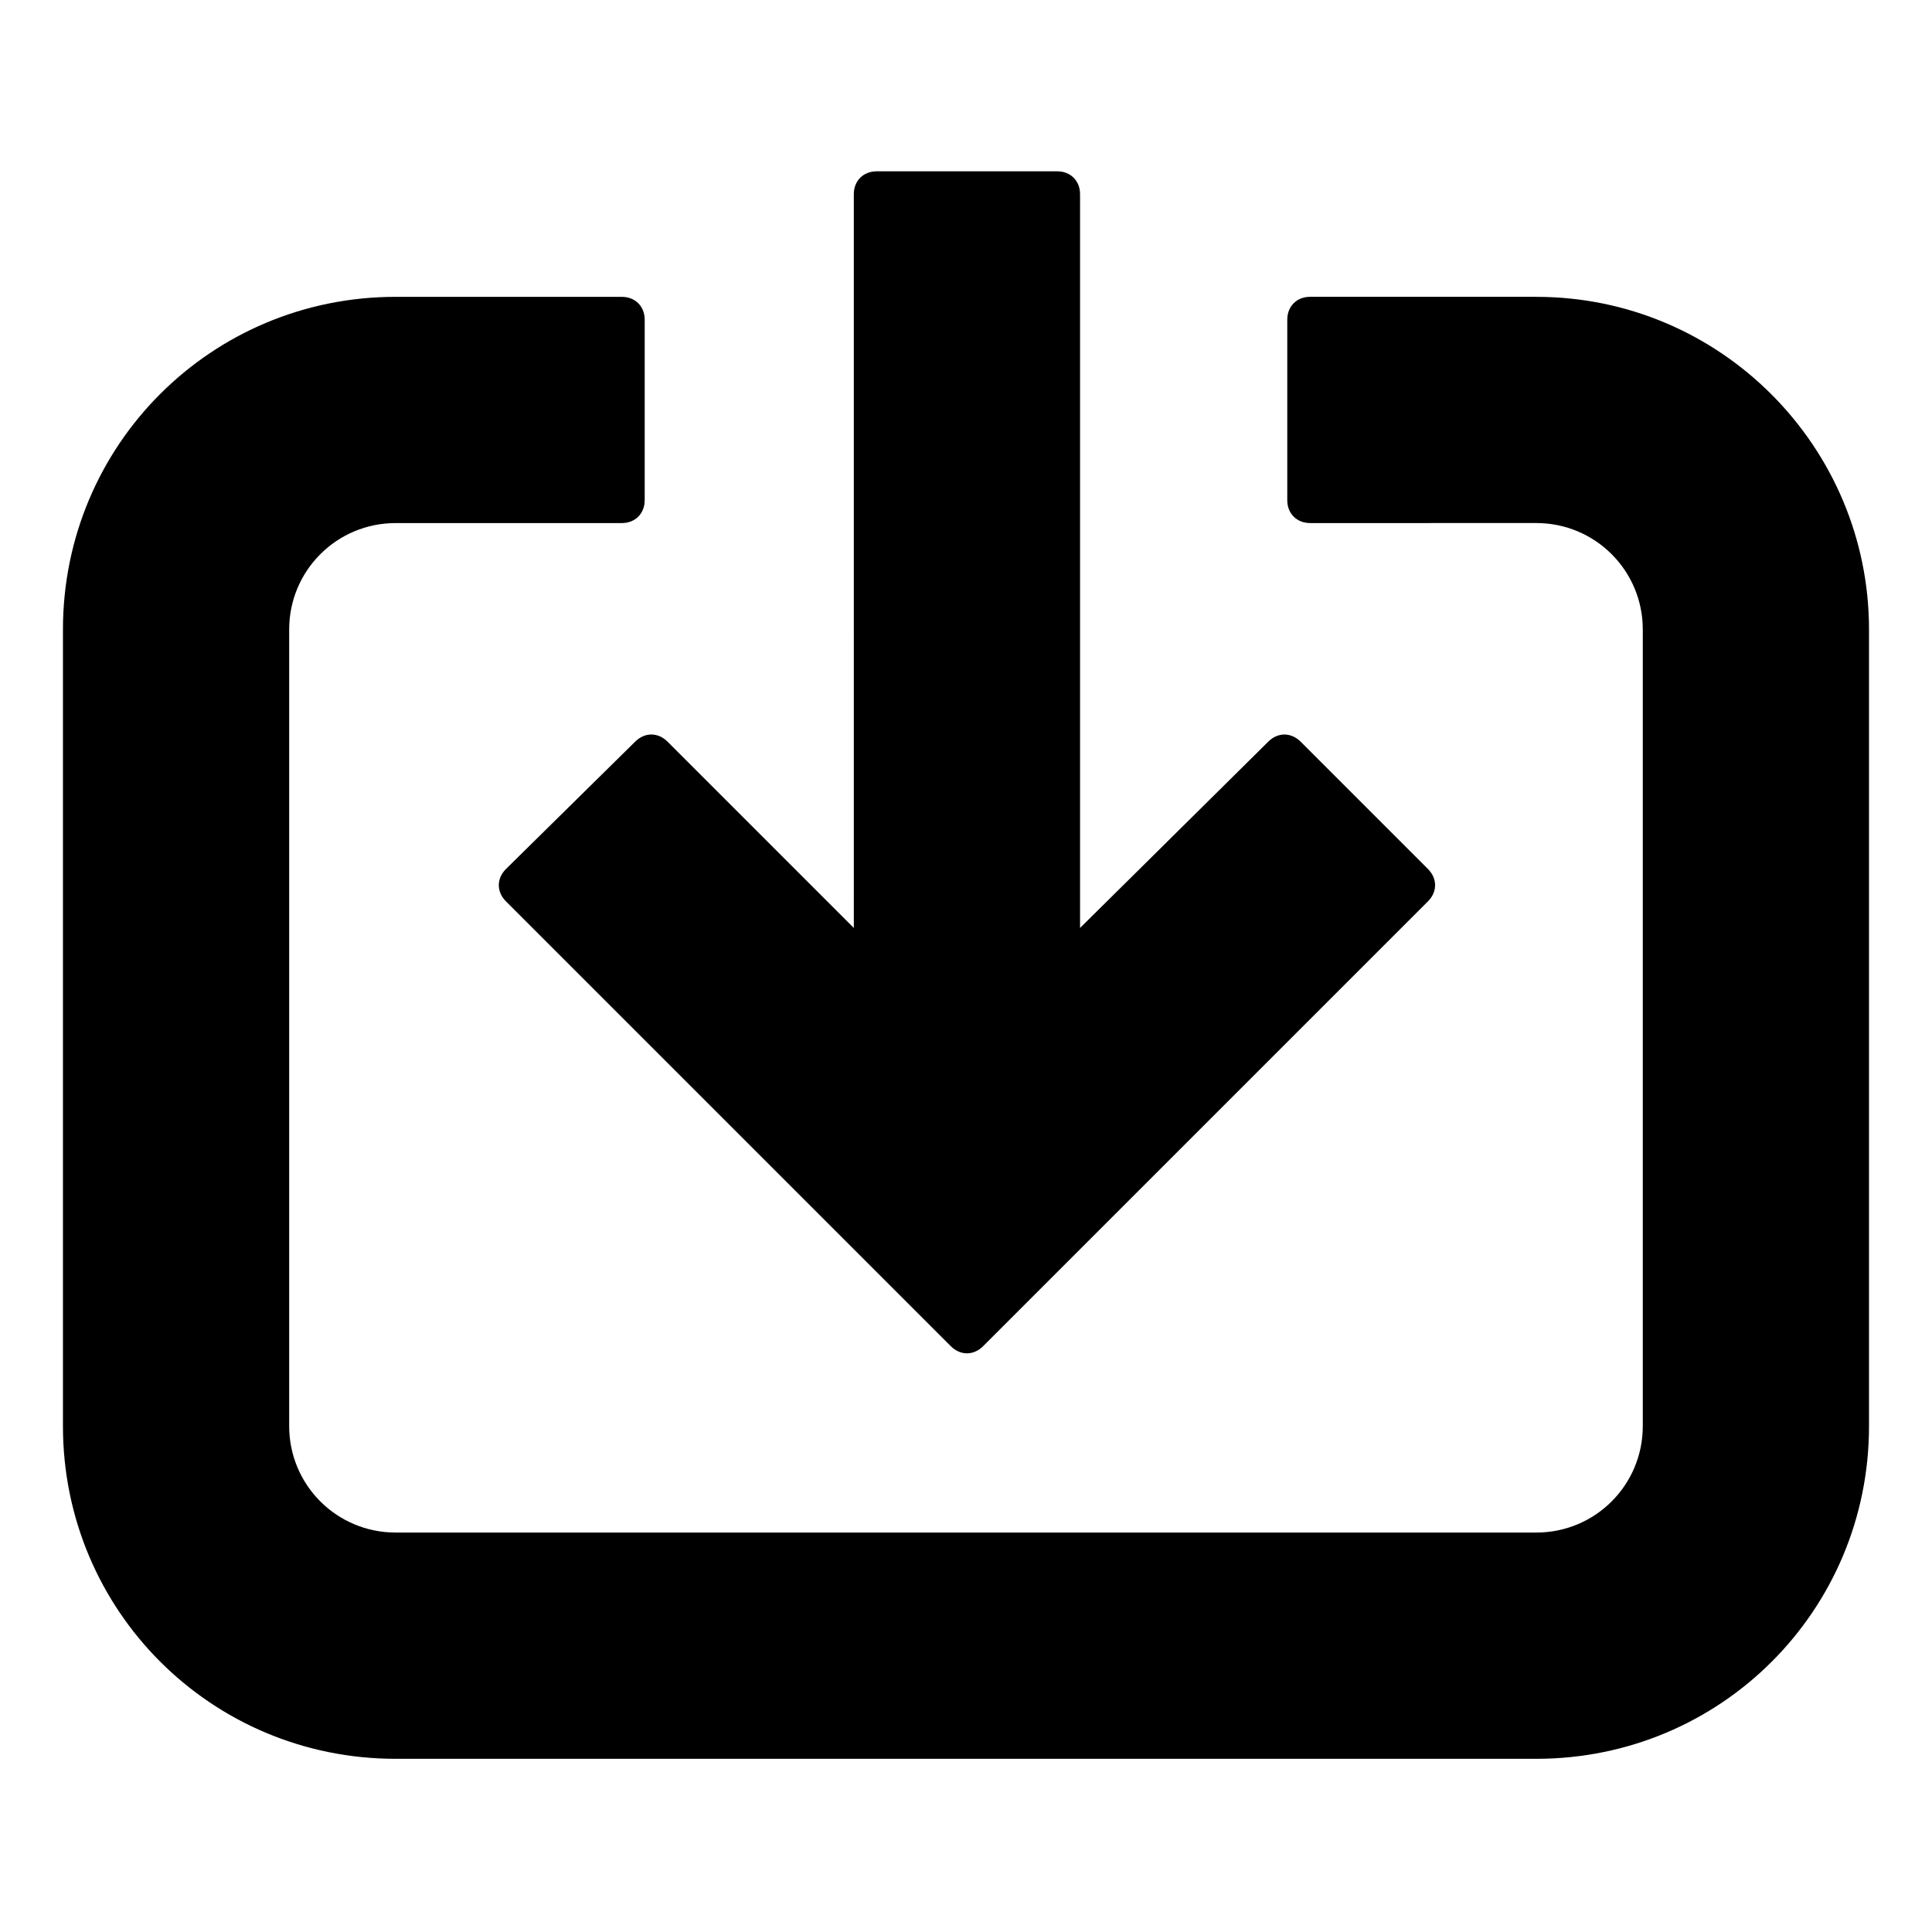
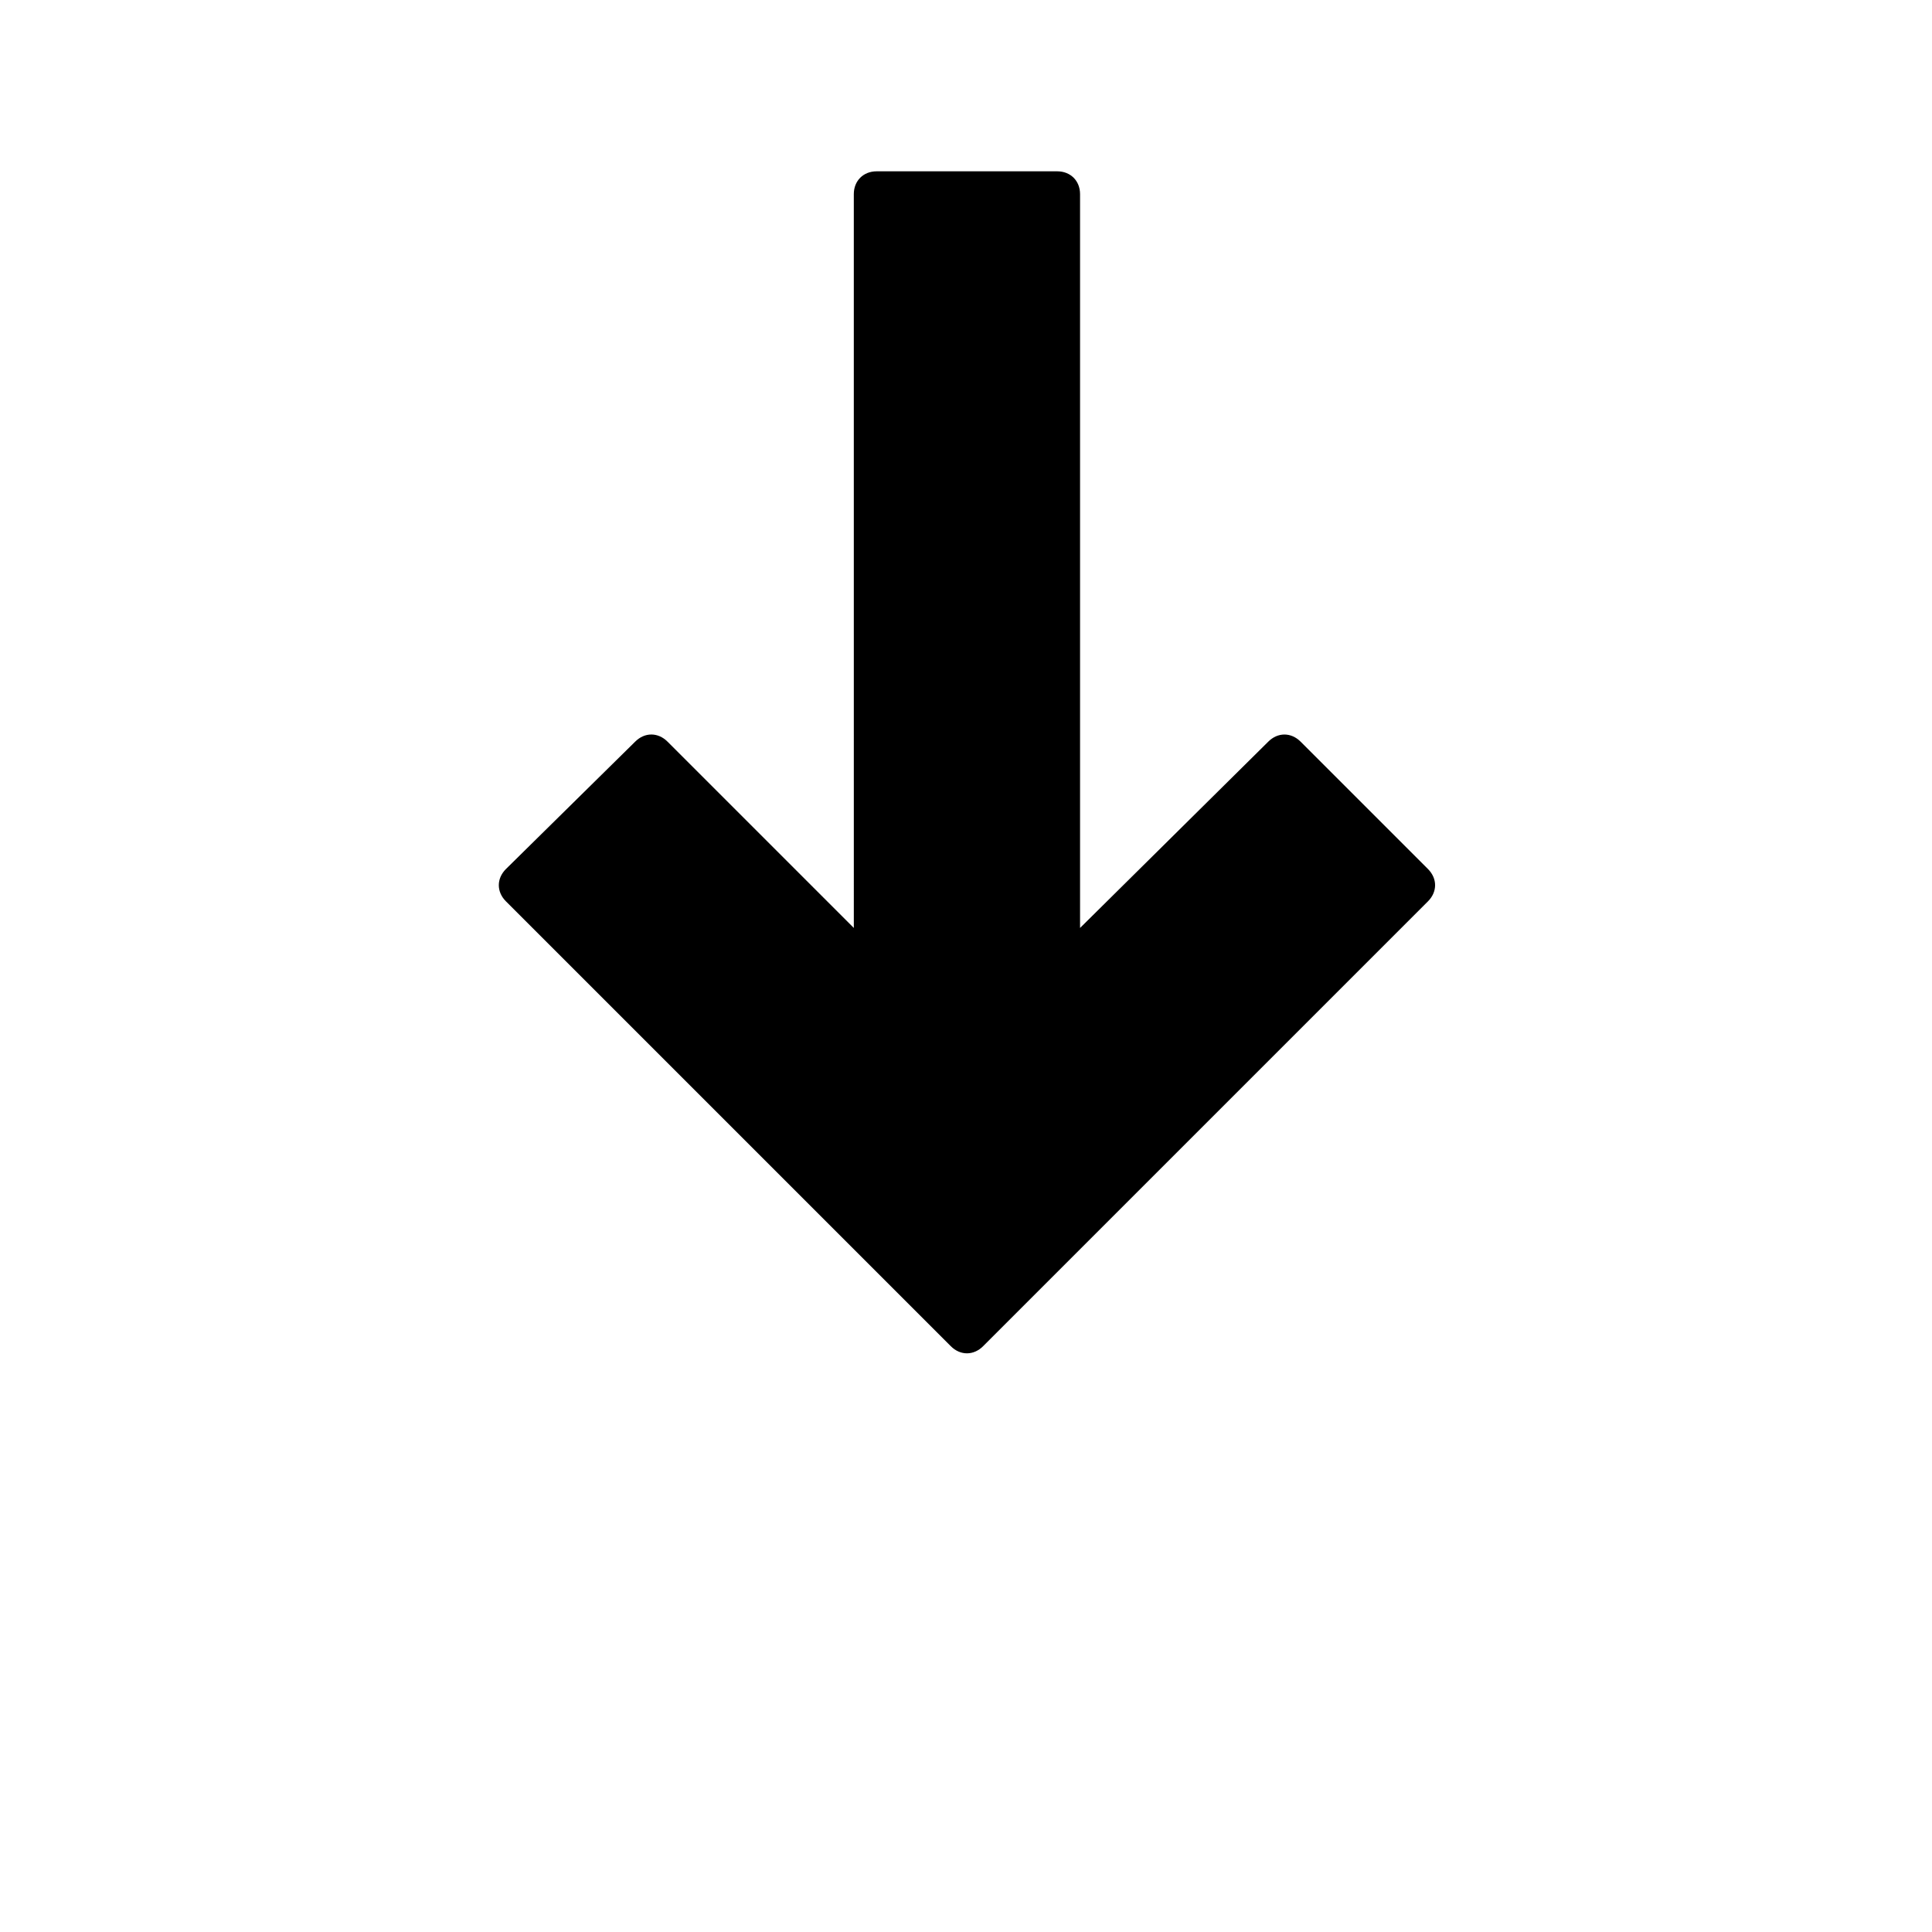
<svg xmlns="http://www.w3.org/2000/svg" fill="#000000" width="800px" height="800px" version="1.1" viewBox="144 144 512 512">
  <g>
    <path d="m278.08 374.3c-2.519 2.519-2.519 6.047 0 8.566l117.89 117.89c2.519 2.519 6.047 2.519 8.566 0l117.89-117.89c2.519-2.519 2.519-6.047 0-8.566l-33.754-33.754c-2.519-2.519-6.047-2.519-8.566 0l-49.879 49.371v-194.47c0-3.527-2.519-6.047-6.047-6.047h-47.863c-3.527 0-6.047 2.519-6.047 6.047l0.004 194.47-49.375-49.375c-2.519-2.519-6.047-2.519-8.566 0z" />
-     <path d="m551.14 222.66h-59.953c-3.527 0-6.047 2.519-6.047 6.047v47.863c0 3.527 2.519 6.047 6.047 6.047l59.953-0.004c15.617 0 28.215 12.594 28.215 28.215v211.1c0 15.617-12.594 28.215-28.215 28.215l-302.29-0.004c-15.617 0-28.215-12.594-28.215-28.215v-211.09c0-15.617 12.594-28.215 28.215-28.215h59.953c3.527 0 6.047-2.519 6.047-6.047v-47.859c0-3.527-2.519-6.047-6.047-6.047h-59.953c-48.871 0-88.168 39.297-88.168 88.168v211.1c0 48.871 39.297 88.168 88.168 88.168h302.29c48.871 0 88.168-39.297 88.168-88.168v-211.1c0-48.367-39.297-88.168-88.168-88.168z" />
  </g>
</svg>